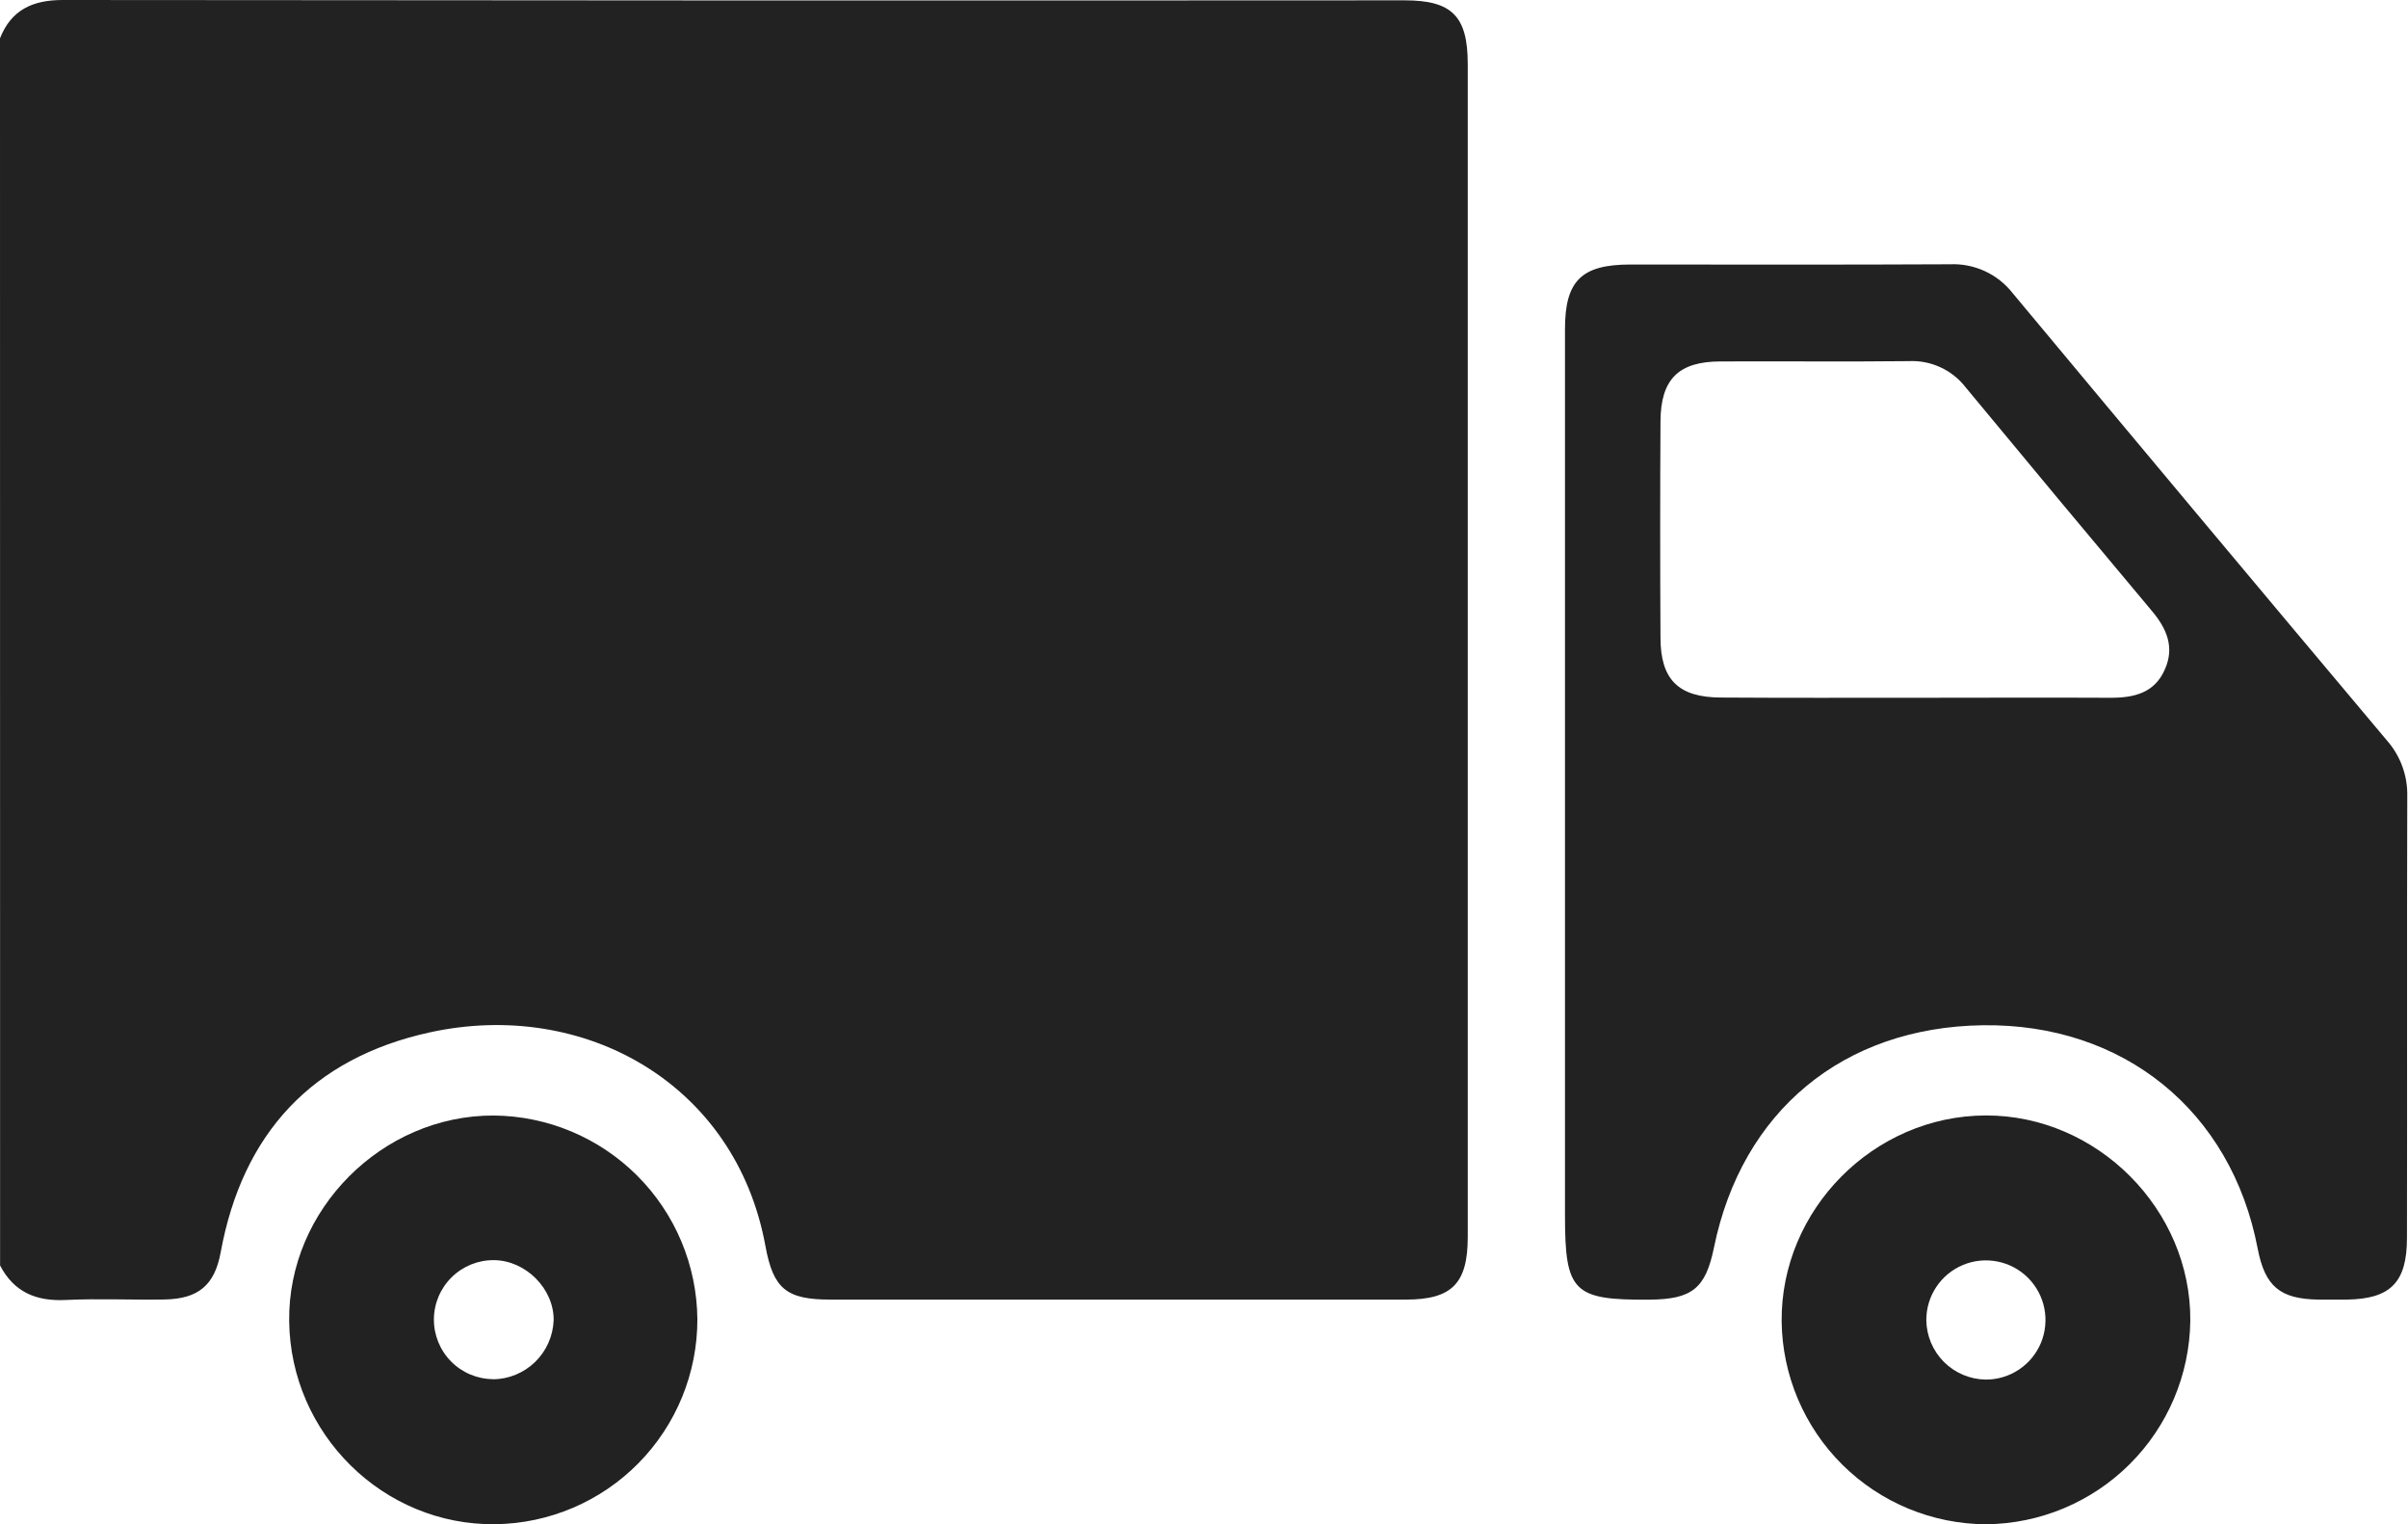
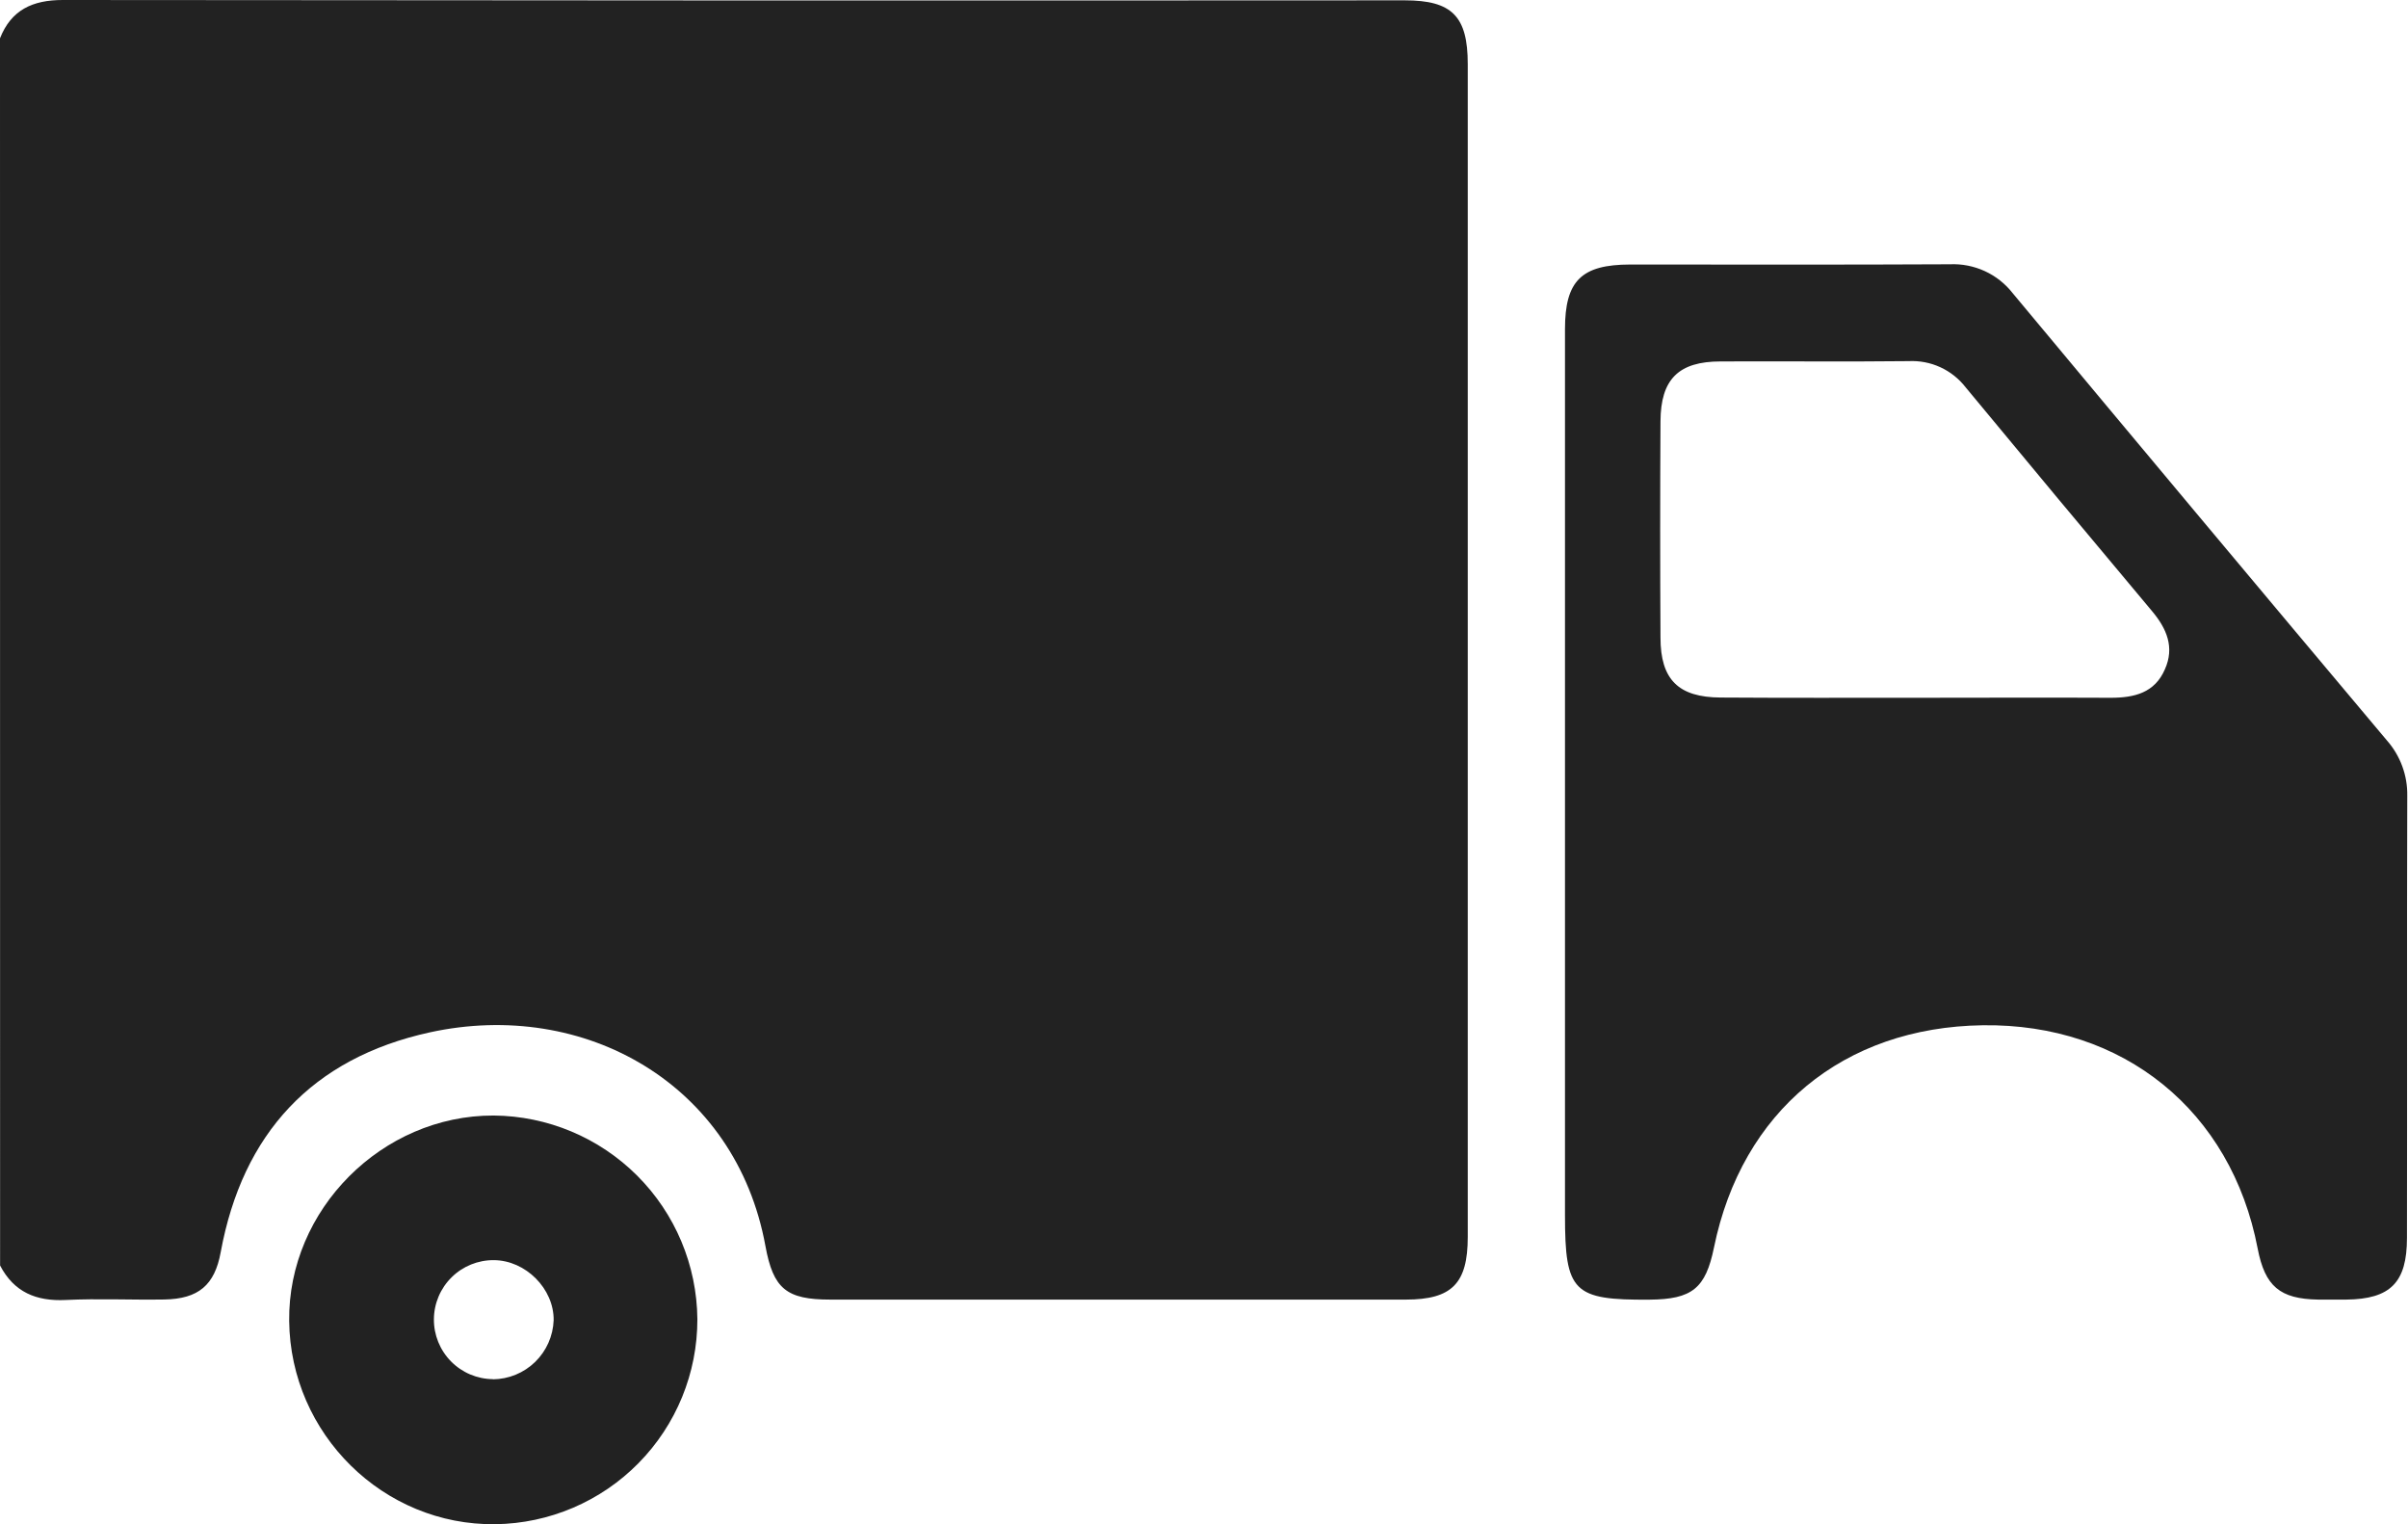
<svg xmlns="http://www.w3.org/2000/svg" width="79" height="50" viewBox="0 0 79 50" fill="none">
  <g clip-path="url(#clip0_2284_42)">
    <path d="M0 1.256C0.368 0.323 1.071 0 2.06 0C16.738 0.016 31.413 0.02 46.085 0.011C47.636 0.011 48.153 0.533 48.153 2.101C48.153 14.926 48.153 27.751 48.153 40.575C48.153 42.1 47.634 42.628 46.13 42.63C39.834 42.63 33.538 42.63 27.24 42.63C25.797 42.63 25.368 42.275 25.111 40.869C24.141 35.559 19.172 32.755 14.098 33.865C10.248 34.709 7.958 37.175 7.241 41.074C7.044 42.155 6.512 42.609 5.387 42.627C4.308 42.645 3.227 42.591 2.156 42.643C1.186 42.69 0.459 42.386 0.003 41.512L0 1.256Z" fill="#222222" />
    <path d="M51.343 25.676C51.343 20.721 51.343 15.761 51.343 10.796C51.343 9.212 51.881 8.679 53.481 8.677C56.976 8.677 60.471 8.687 63.968 8.669C64.363 8.651 64.758 8.729 65.118 8.894C65.478 9.06 65.792 9.31 66.036 9.623C70.114 14.519 74.204 19.406 78.305 24.285C78.75 24.788 78.989 25.44 78.976 26.111C78.96 30.942 78.976 35.774 78.966 40.607C78.966 42.069 78.425 42.614 76.977 42.63C76.67 42.63 76.361 42.63 76.053 42.63C74.796 42.609 74.306 42.194 74.067 40.95C73.202 36.438 69.665 33.567 65.047 33.631C60.472 33.696 57.147 36.446 56.231 40.922C55.956 42.262 55.515 42.62 54.12 42.632C51.613 42.651 51.343 42.381 51.343 39.864V25.676ZM62.772 22.889C64.931 22.889 67.088 22.878 69.247 22.889C70.024 22.889 70.691 22.727 71.024 21.956C71.347 21.236 71.087 20.623 70.604 20.048C68.557 17.608 66.519 15.161 64.488 12.706C64.268 12.422 63.983 12.195 63.657 12.046C63.331 11.896 62.974 11.828 62.615 11.846C60.561 11.869 58.506 11.846 56.451 11.856C55.067 11.856 54.482 12.441 54.476 13.824C54.463 16.186 54.463 18.549 54.476 20.913C54.476 22.296 55.067 22.874 56.449 22.881C58.559 22.895 60.666 22.889 62.772 22.889Z" fill="#222222" />
-     <path d="M65.158 50C63.391 49.992 61.698 49.291 60.443 48.047C59.188 46.802 58.473 45.114 58.451 43.347C58.419 39.681 61.468 36.601 65.141 36.59C68.814 36.578 71.89 39.689 71.858 43.331C71.834 45.098 71.119 46.785 69.867 48.031C68.615 49.277 66.925 49.984 65.158 50ZM65.15 45.254C65.537 45.255 65.916 45.14 66.238 44.925C66.56 44.71 66.81 44.404 66.959 44.047C67.106 43.689 67.145 43.296 67.069 42.916C66.993 42.537 66.807 42.188 66.533 41.915C66.259 41.641 65.91 41.456 65.53 41.381C65.15 41.306 64.757 41.345 64.4 41.494C64.042 41.643 63.737 41.895 63.523 42.217C63.309 42.54 63.196 42.918 63.197 43.305C63.204 43.821 63.412 44.313 63.777 44.677C64.142 45.041 64.635 45.248 65.15 45.254Z" fill="#222222" />
    <path d="M22.879 43.272C22.882 45.039 22.188 46.736 20.948 47.995C19.708 49.254 18.021 49.974 16.254 49.998C12.579 50.047 9.527 47.04 9.487 43.331C9.445 39.684 12.531 36.583 16.194 36.592C17.962 36.606 19.653 37.314 20.904 38.564C22.154 39.813 22.863 41.504 22.879 43.272ZM16.172 45.245C16.689 45.24 17.186 45.036 17.557 44.675C17.928 44.313 18.145 43.823 18.164 43.305C18.174 42.273 17.246 41.342 16.202 41.336C15.685 41.332 15.187 41.533 14.818 41.897C14.449 42.26 14.239 42.755 14.235 43.272C14.231 43.79 14.433 44.288 14.796 44.657C15.159 45.026 15.654 45.236 16.172 45.24V45.245Z" fill="#222222" />
  </g>
  <defs>
    <clipPath id="clip0_2284_42">
      <rect width="78.976" height="50" fill="white" />
    </clipPath>
  </defs>
</svg>